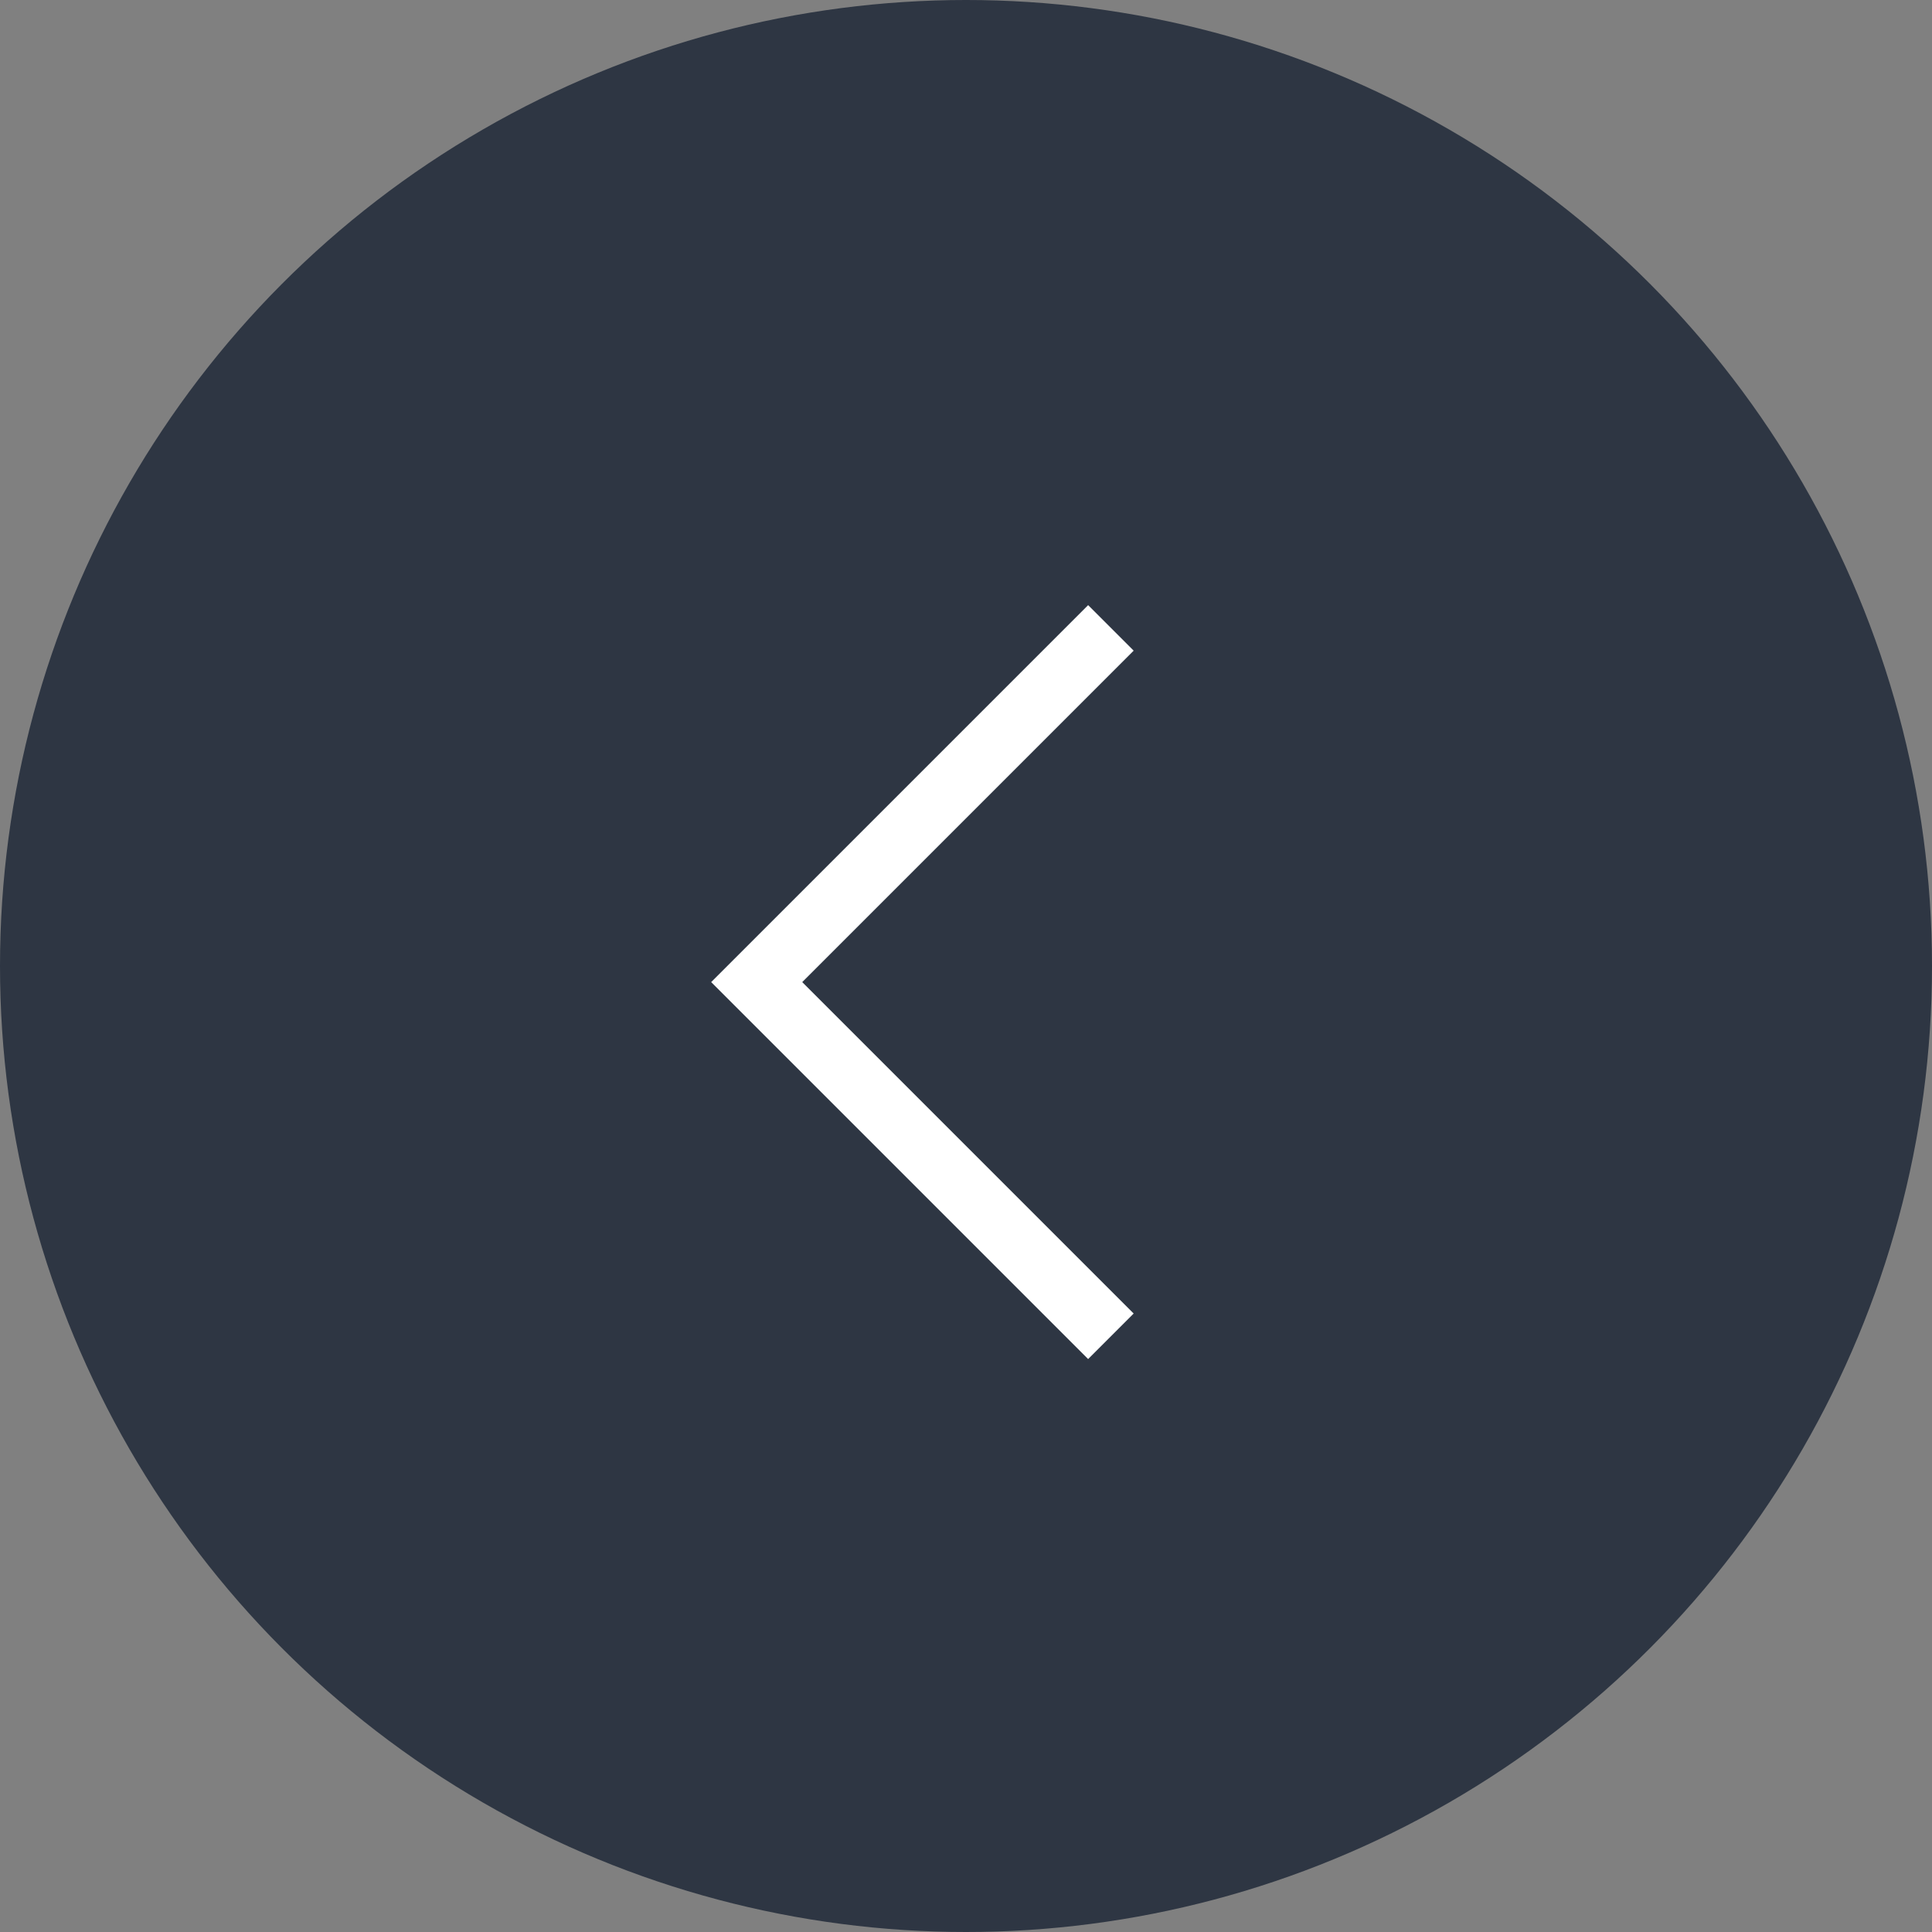
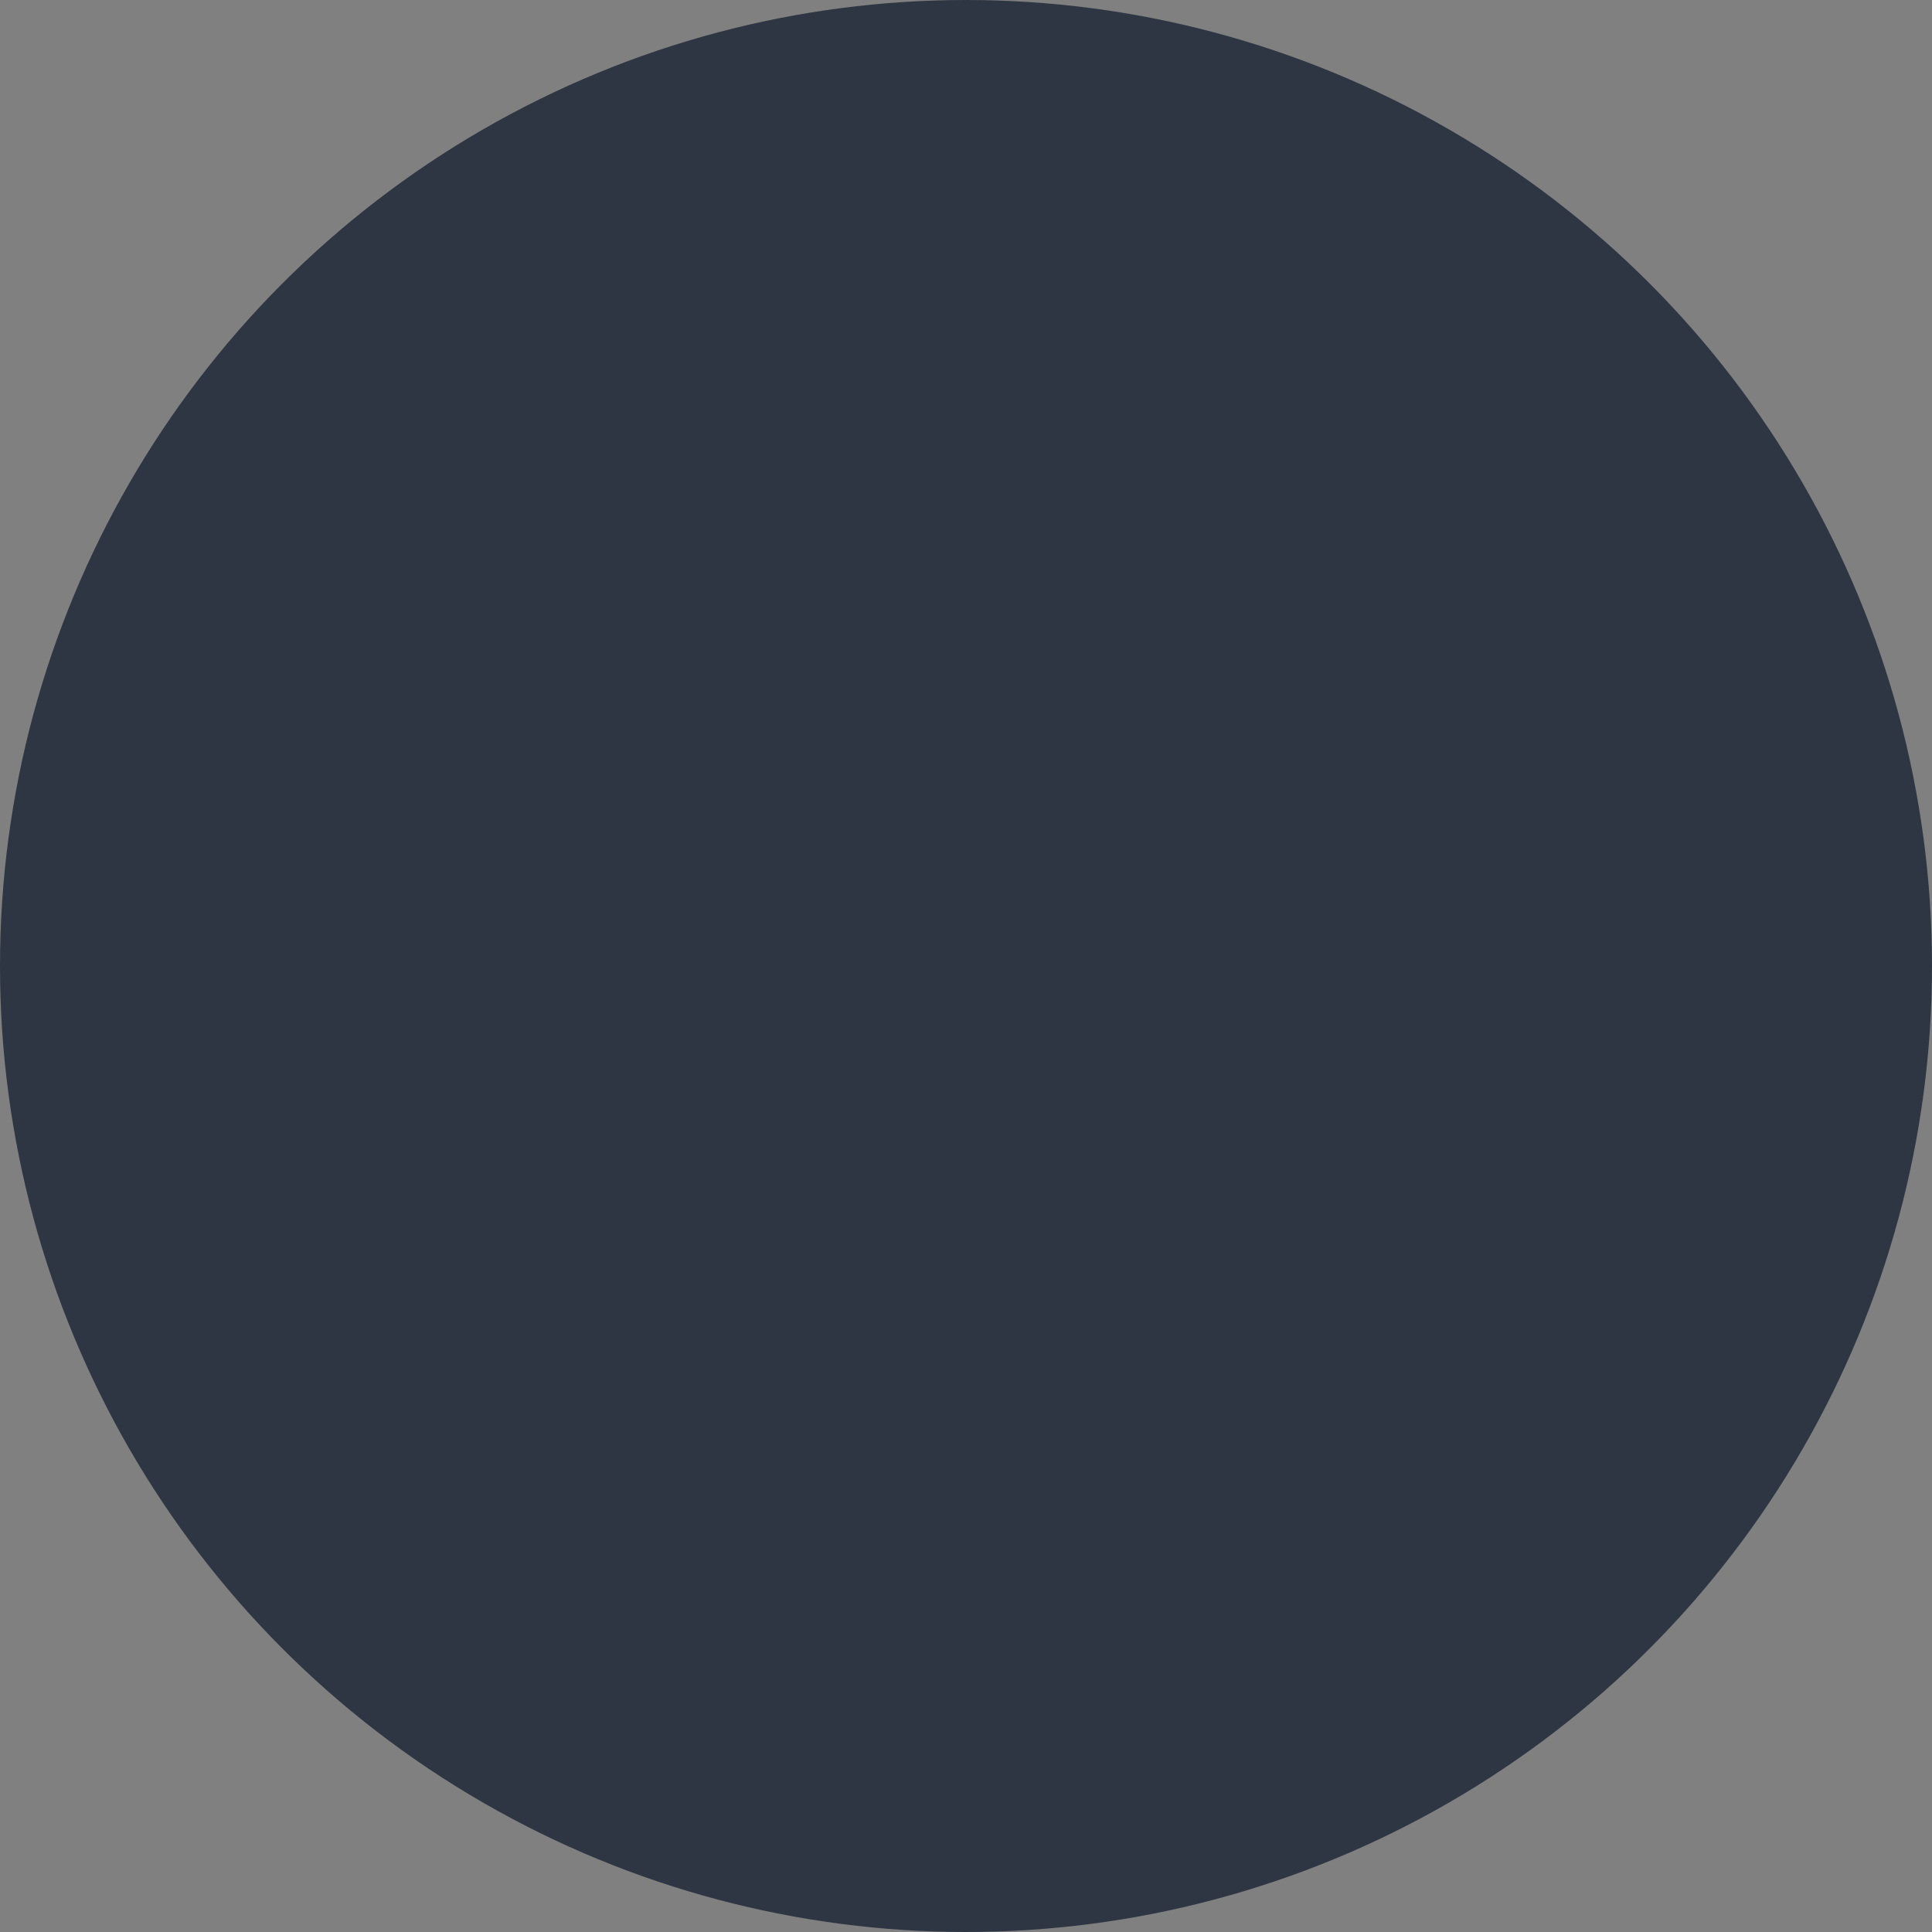
<svg xmlns="http://www.w3.org/2000/svg" width="60" height="60" viewBox="0 0 60 60">
  <rect x="0" y="0" width="60" height="60" fill="#808080" stroke="none" />
  <g id="arrow-left" transform="translate(-53 -2566)">
    <circle id="楕円形_14" data-name="楕円形 14" cx="30" cy="30" r="30" transform="translate(53 2566)" fill="#2e3643" />
-     <path id="パス_531" data-name="パス 531" d="M1491,2669l-11,11,11,11" transform="translate(-1403.5 -83.5)" fill="none" stroke="#fff" stroke-width="2" />
  </g>
</svg>